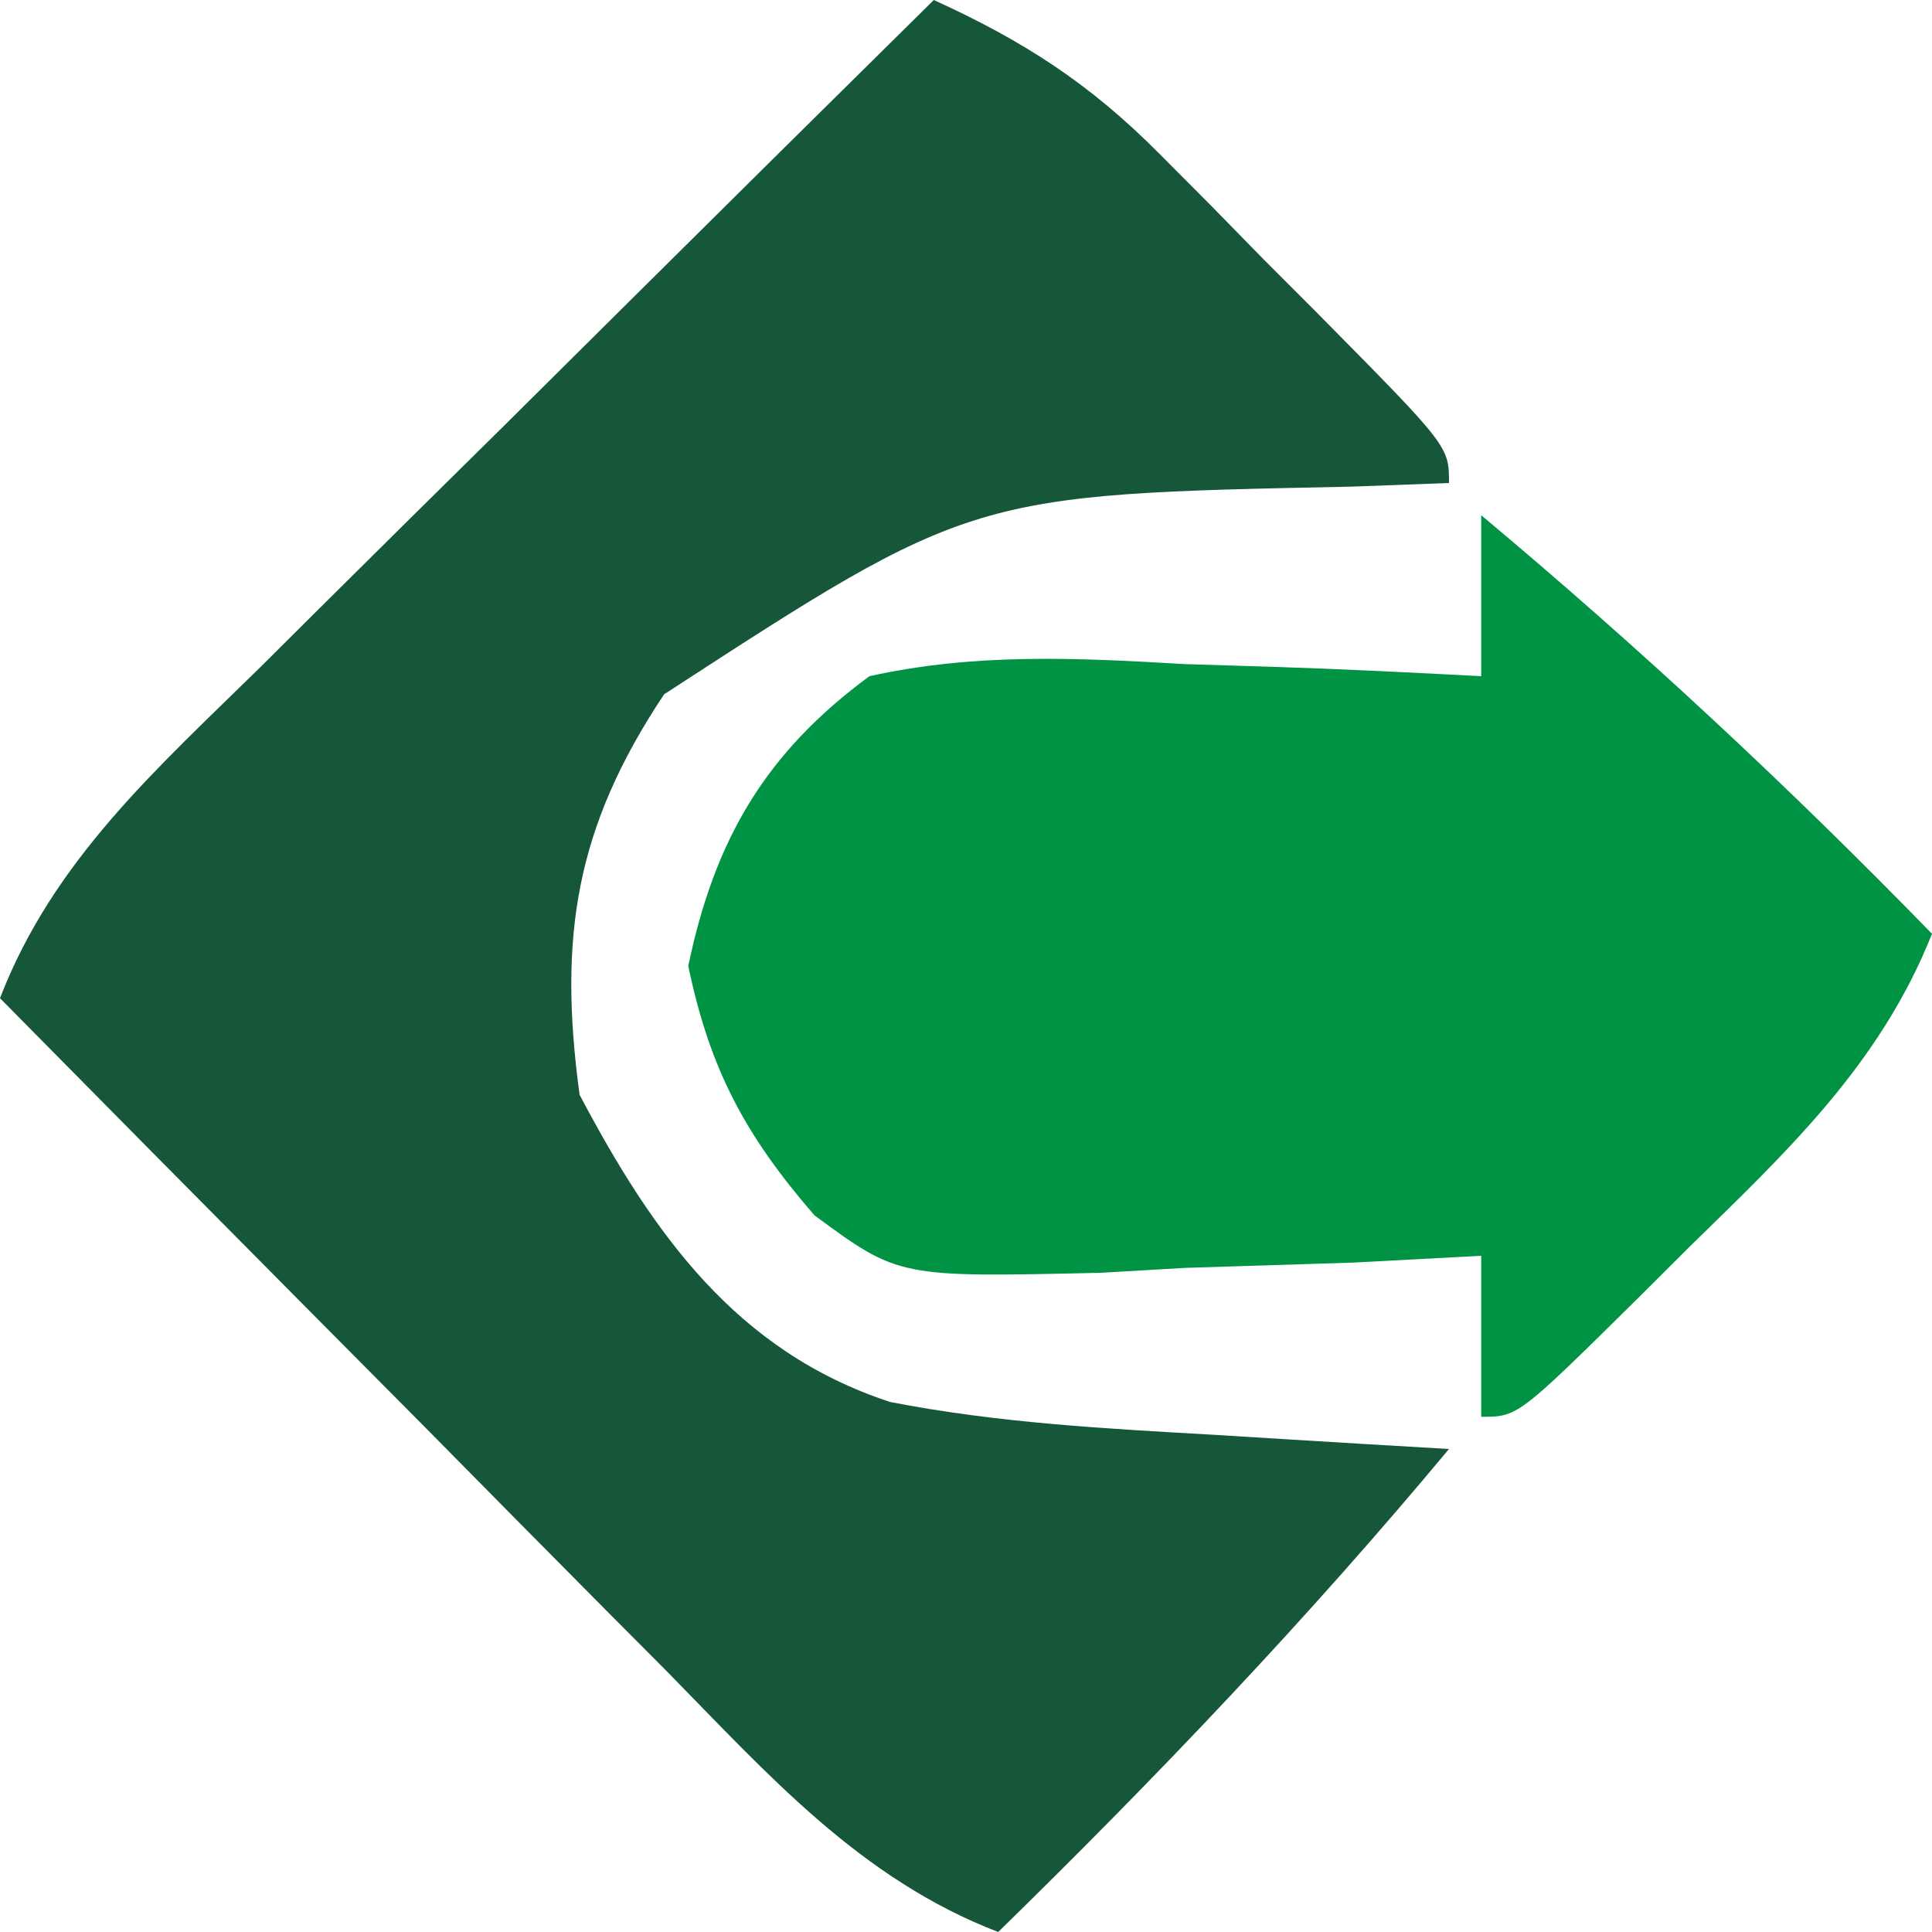
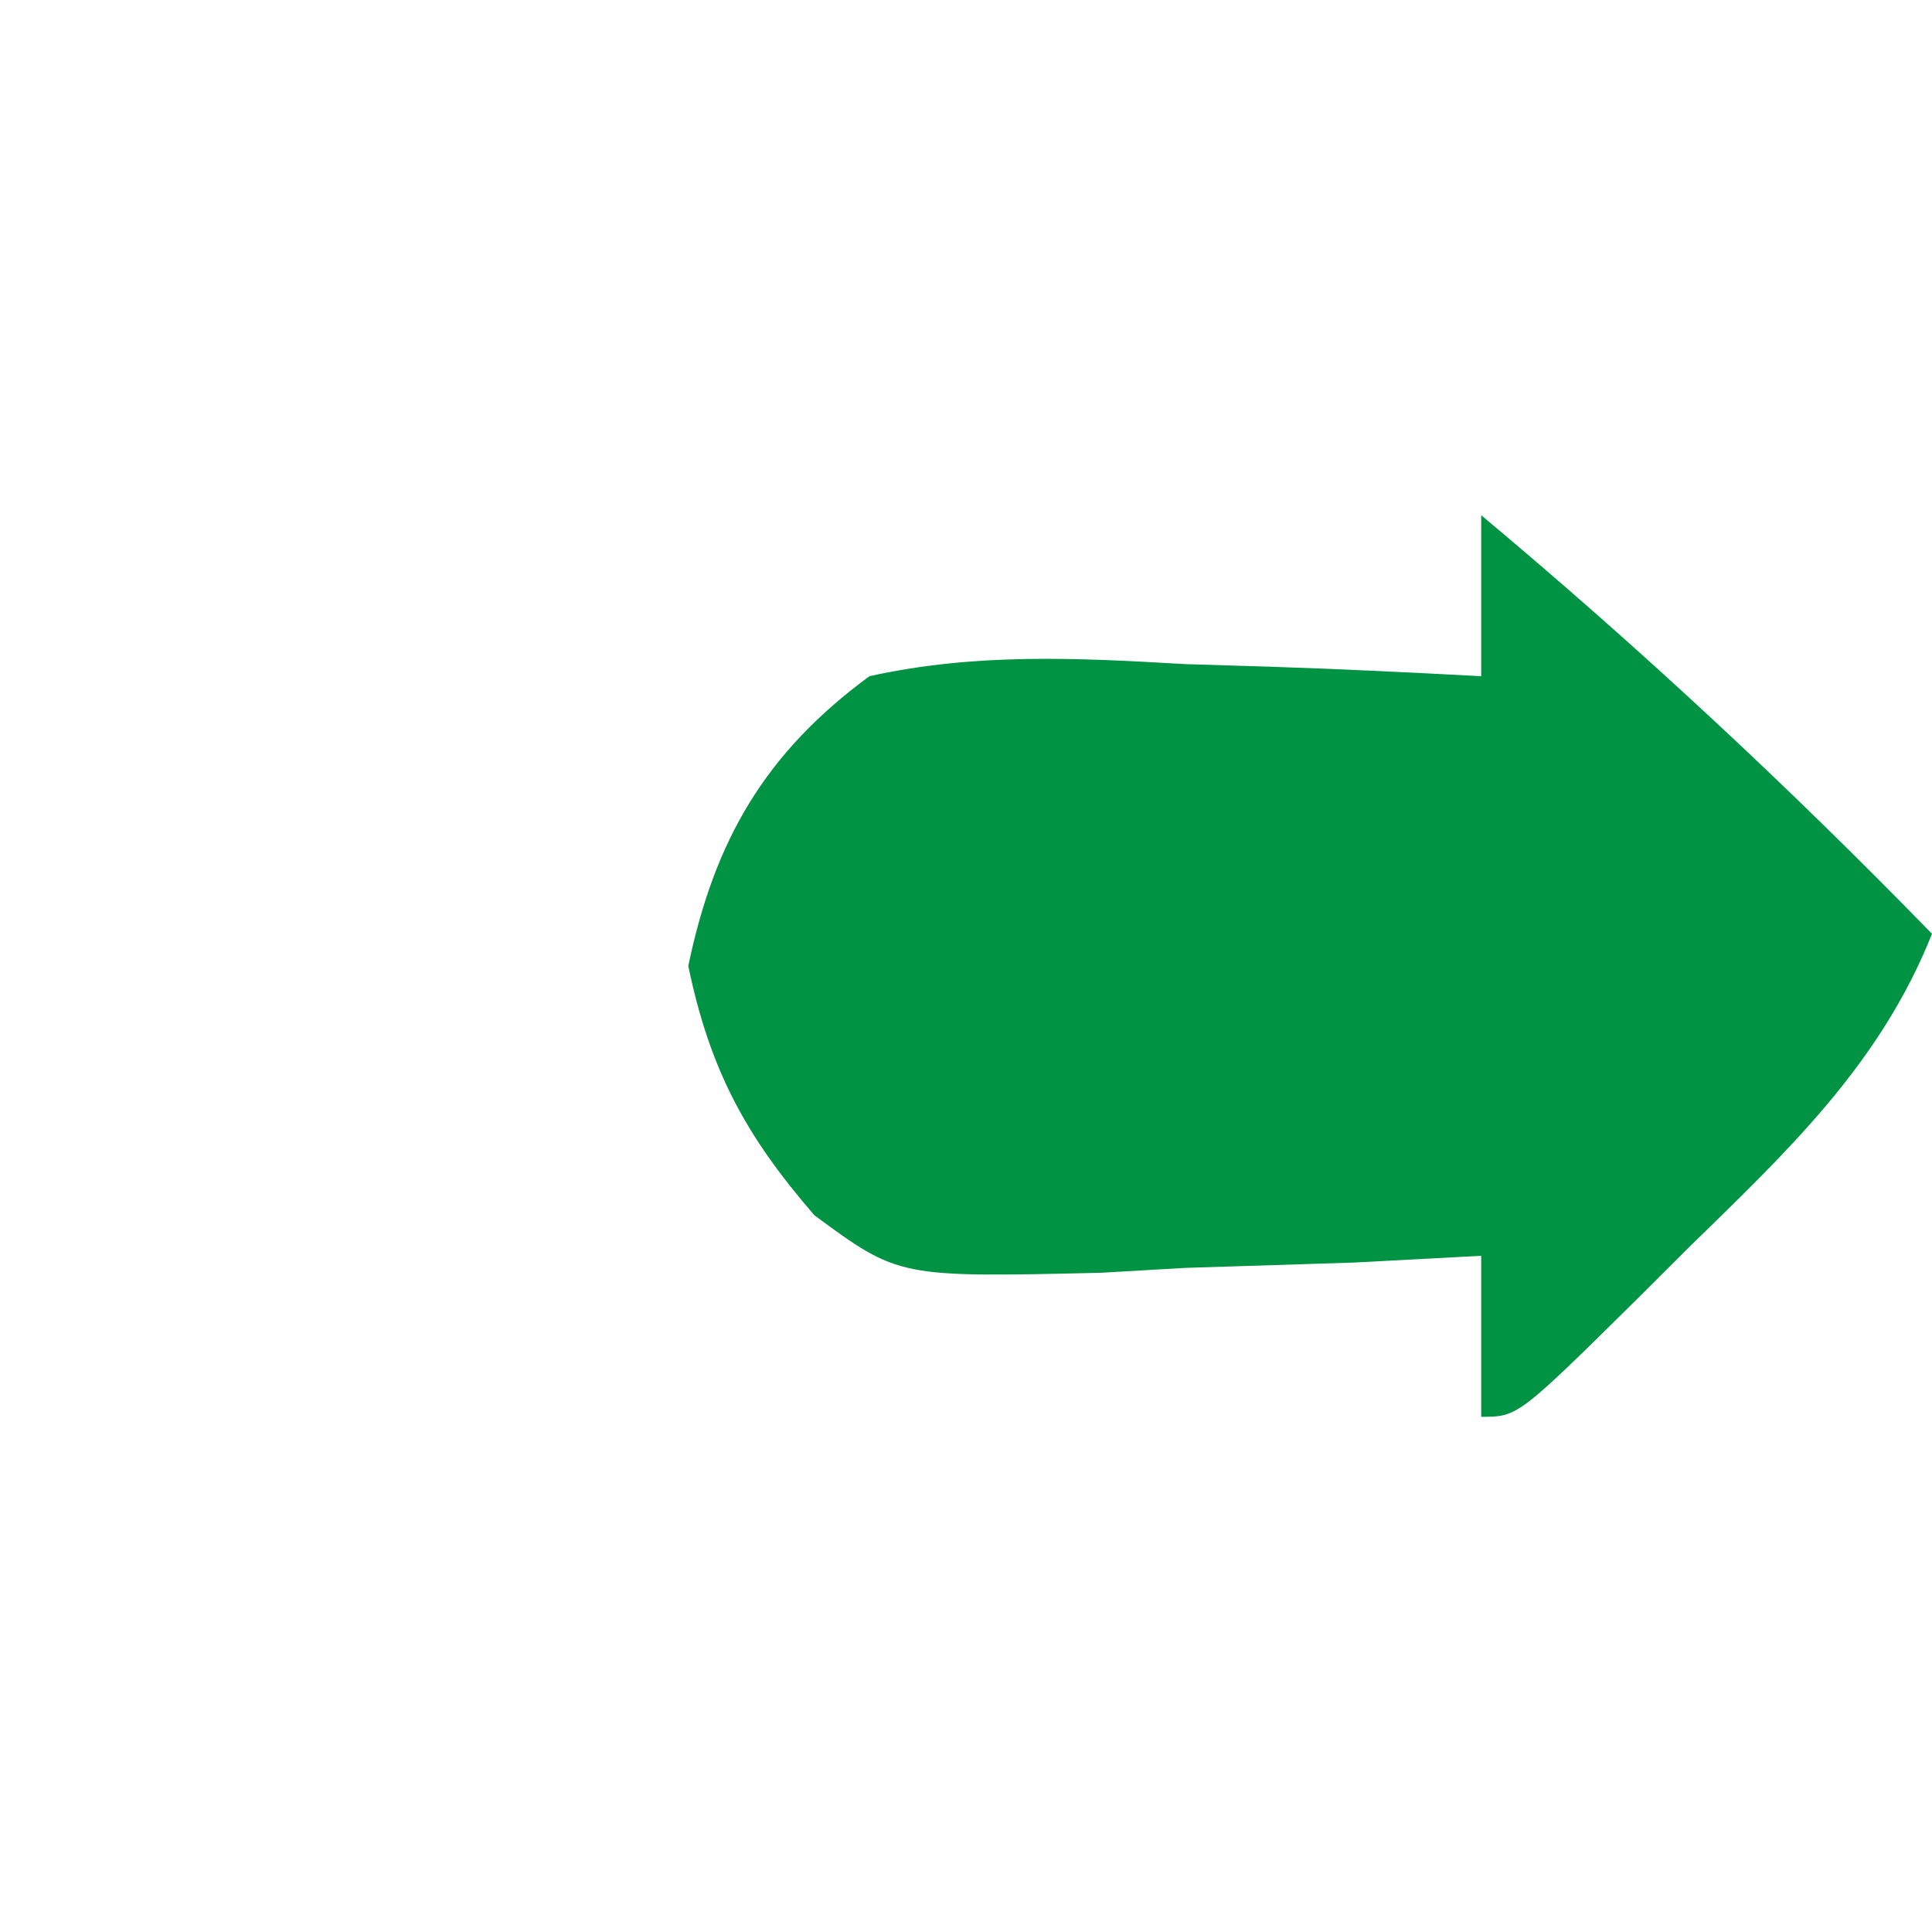
<svg xmlns="http://www.w3.org/2000/svg" version="1.1" width="60" height="60">
-   <path d="M0 0 C2.802 1.277 4.85 2.601 7.016 4.785 C7.544 5.316 8.073 5.846 8.617 6.393 C9.156 6.944 9.695 7.495 10.25 8.062 C11.081 8.895 11.081 8.895 11.93 9.744 C16 13.86 16 13.86 16 15 C14.498 15.056 14.498 15.056 12.965 15.113 C1.176 15.353 1.176 15.353 -8.375 21.562 C-11.123 25.685 -11.668 29.089 -11 34 C-8.725 38.305 -6.138 41.969 -1.359 43.539 C1.988 44.193 5.352 44.367 8.75 44.562 C9.796 44.627 9.796 44.627 10.863 44.693 C12.575 44.799 14.288 44.9 16 45 C11.592 50.29 6.924 55.188 2 60 C-2.291 58.348 -5.143 55.109 -8.297 51.898 C-8.891 51.302 -9.484 50.706 -10.096 50.091 C-11.985 48.19 -13.868 46.283 -15.75 44.375 C-17.032 43.083 -18.315 41.791 -19.598 40.5 C-22.737 37.339 -25.87 34.171 -29 31 C-27.348 26.709 -24.109 23.857 -20.898 20.703 C-20.302 20.109 -19.706 19.516 -19.091 18.904 C-17.19 17.015 -15.283 15.132 -13.375 13.25 C-12.083 11.968 -10.791 10.685 -9.5 9.402 C-6.339 6.263 -3.171 3.13 0 0 Z " fill="#155738" transform="translate(29,0)" />
  <path d="M0 0 C4.919 4.116 9.526 8.404 14 13 C12.389 17.052 9.5 19.762 6.438 22.75 C5.93 23.257 5.423 23.763 4.9 24.285 C1.14 28 1.14 28 0 28 C0 26.35 0 24.7 0 23 C-1.314 23.07 -2.627 23.139 -3.98 23.211 C-5.716 23.267 -7.452 23.322 -9.188 23.375 C-10.052 23.425 -10.916 23.476 -11.807 23.527 C-18.088 23.672 -18.088 23.672 -20.707 21.743 C-22.856 19.261 -23.955 17.214 -24.625 14 C-23.805 10.063 -22.222 7.372 -19 5 C-15.697 4.271 -12.549 4.429 -9.188 4.625 C-8.304 4.652 -7.42 4.679 -6.51 4.707 C-4.339 4.777 -2.169 4.885 0 5 C0 3.35 0 1.7 0 0 Z " fill="#009343" transform="translate(46,16)" />
</svg>